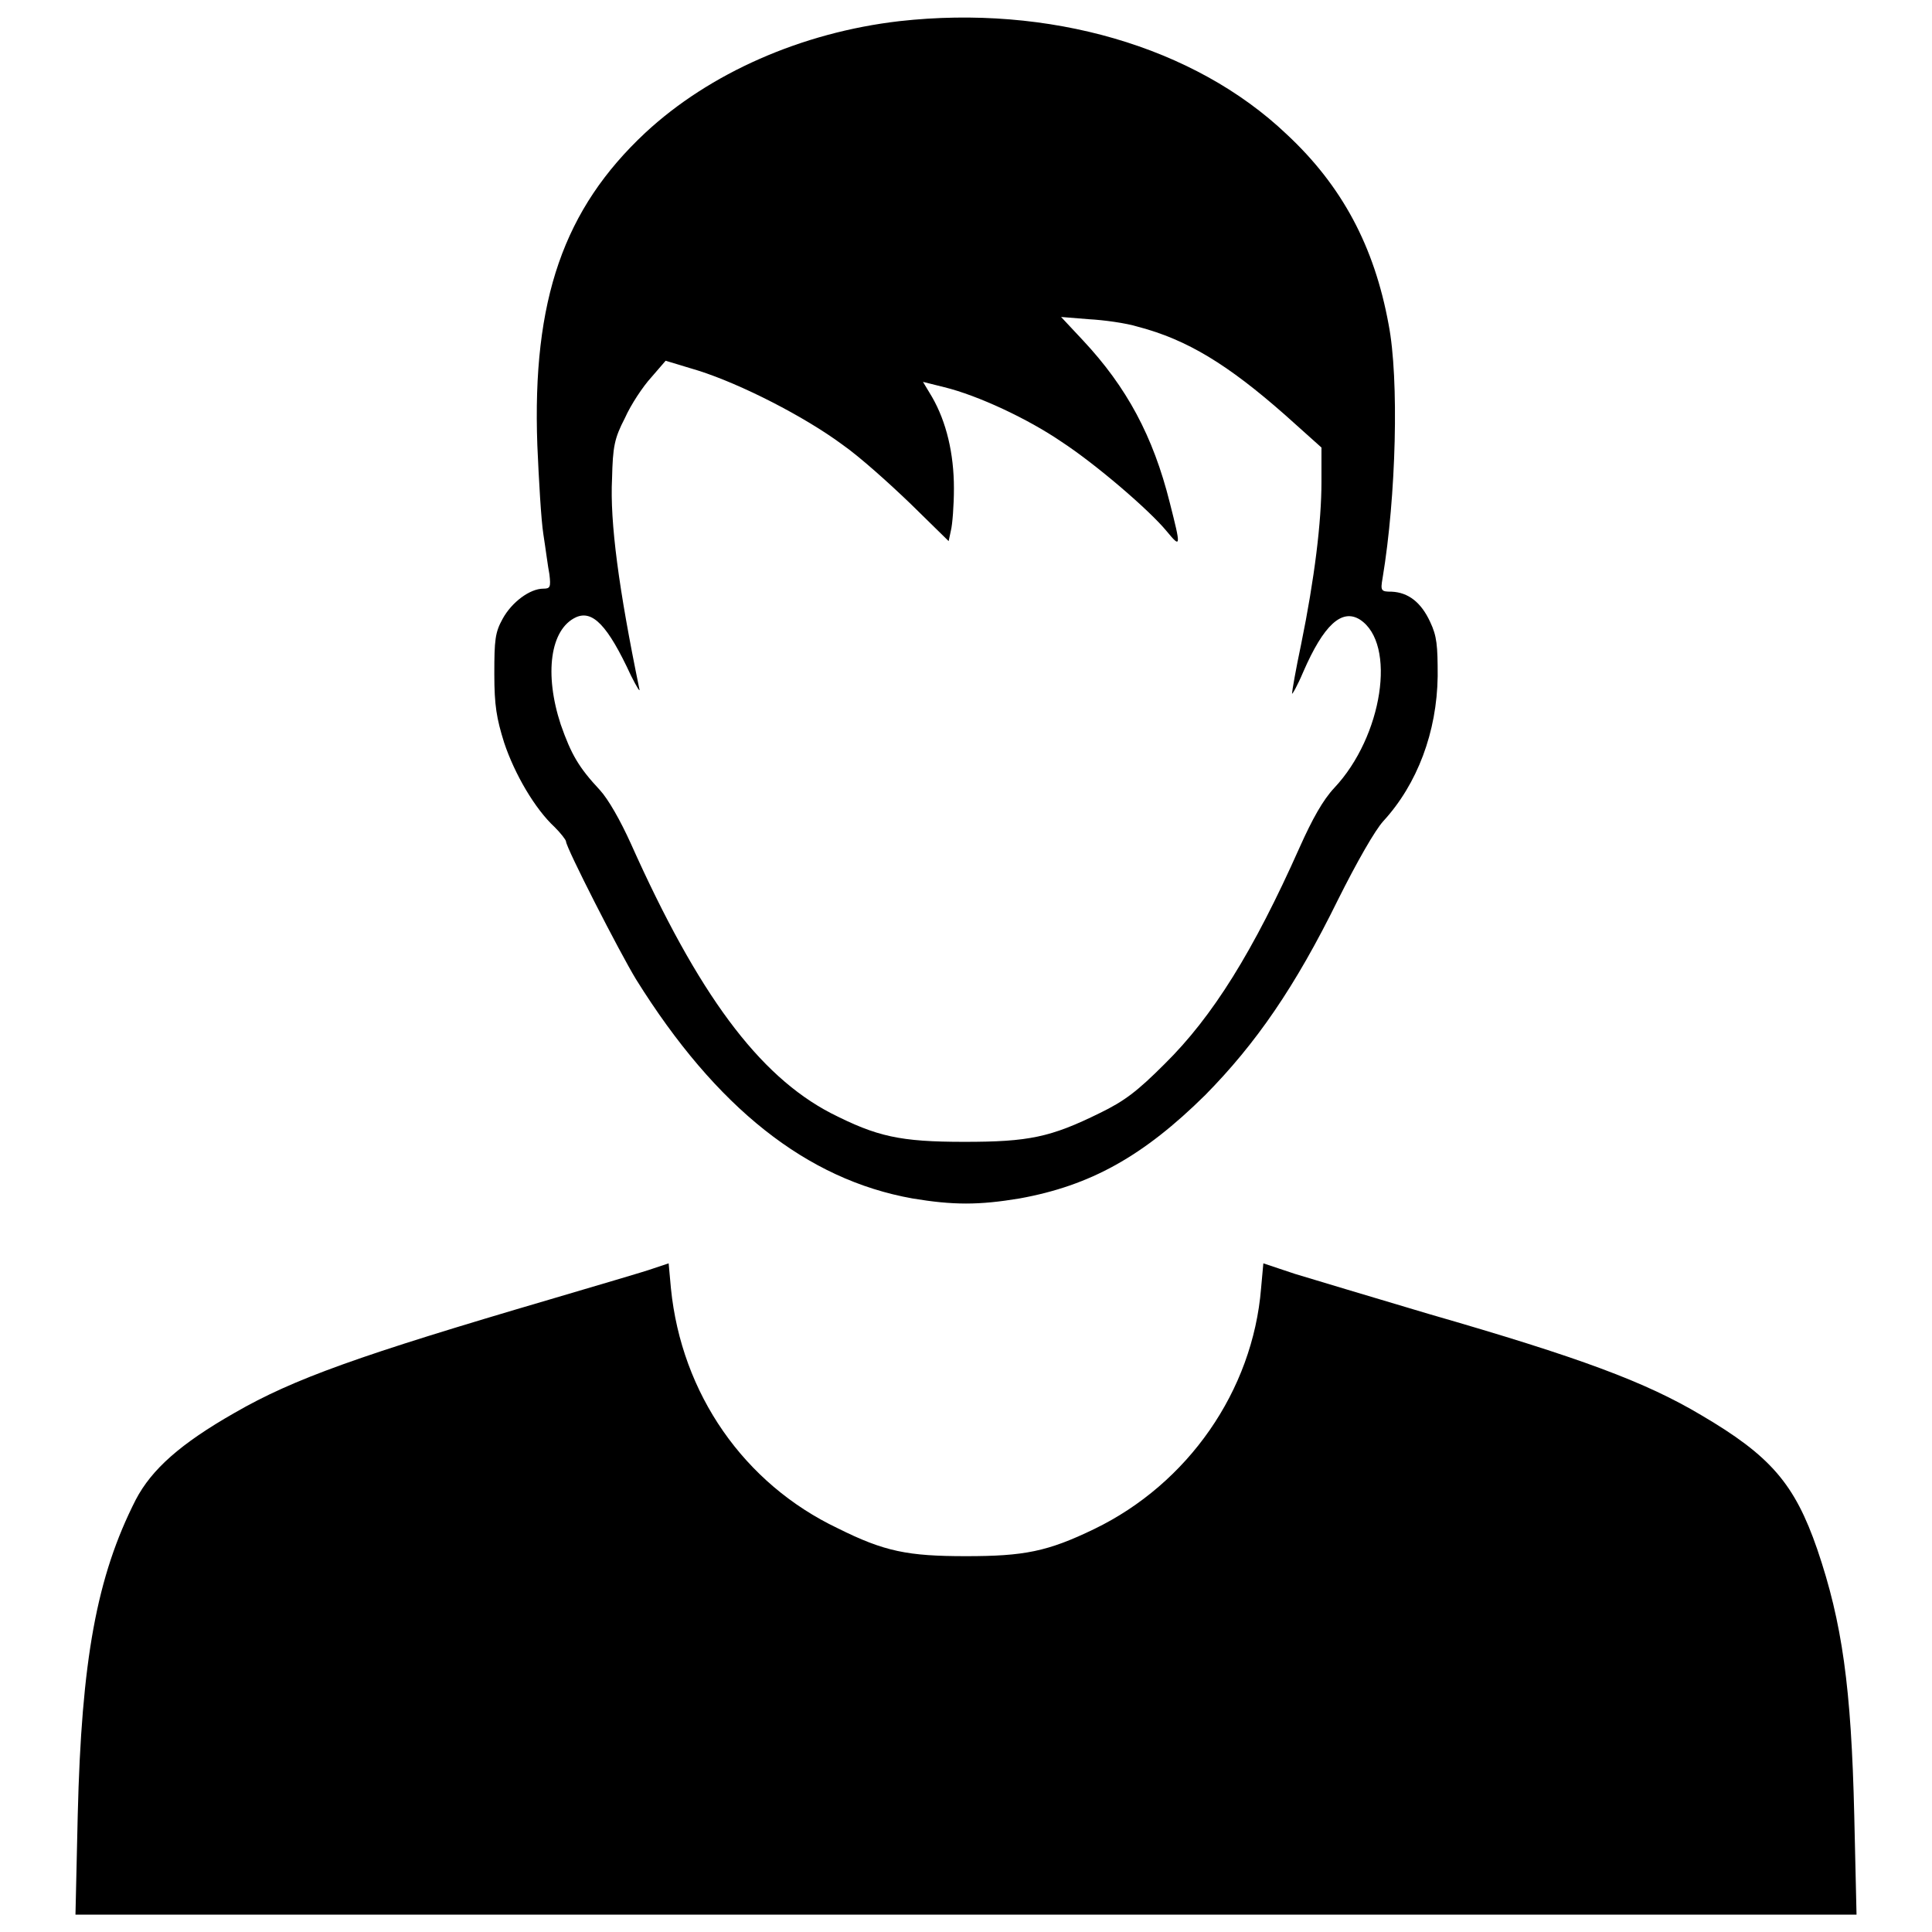
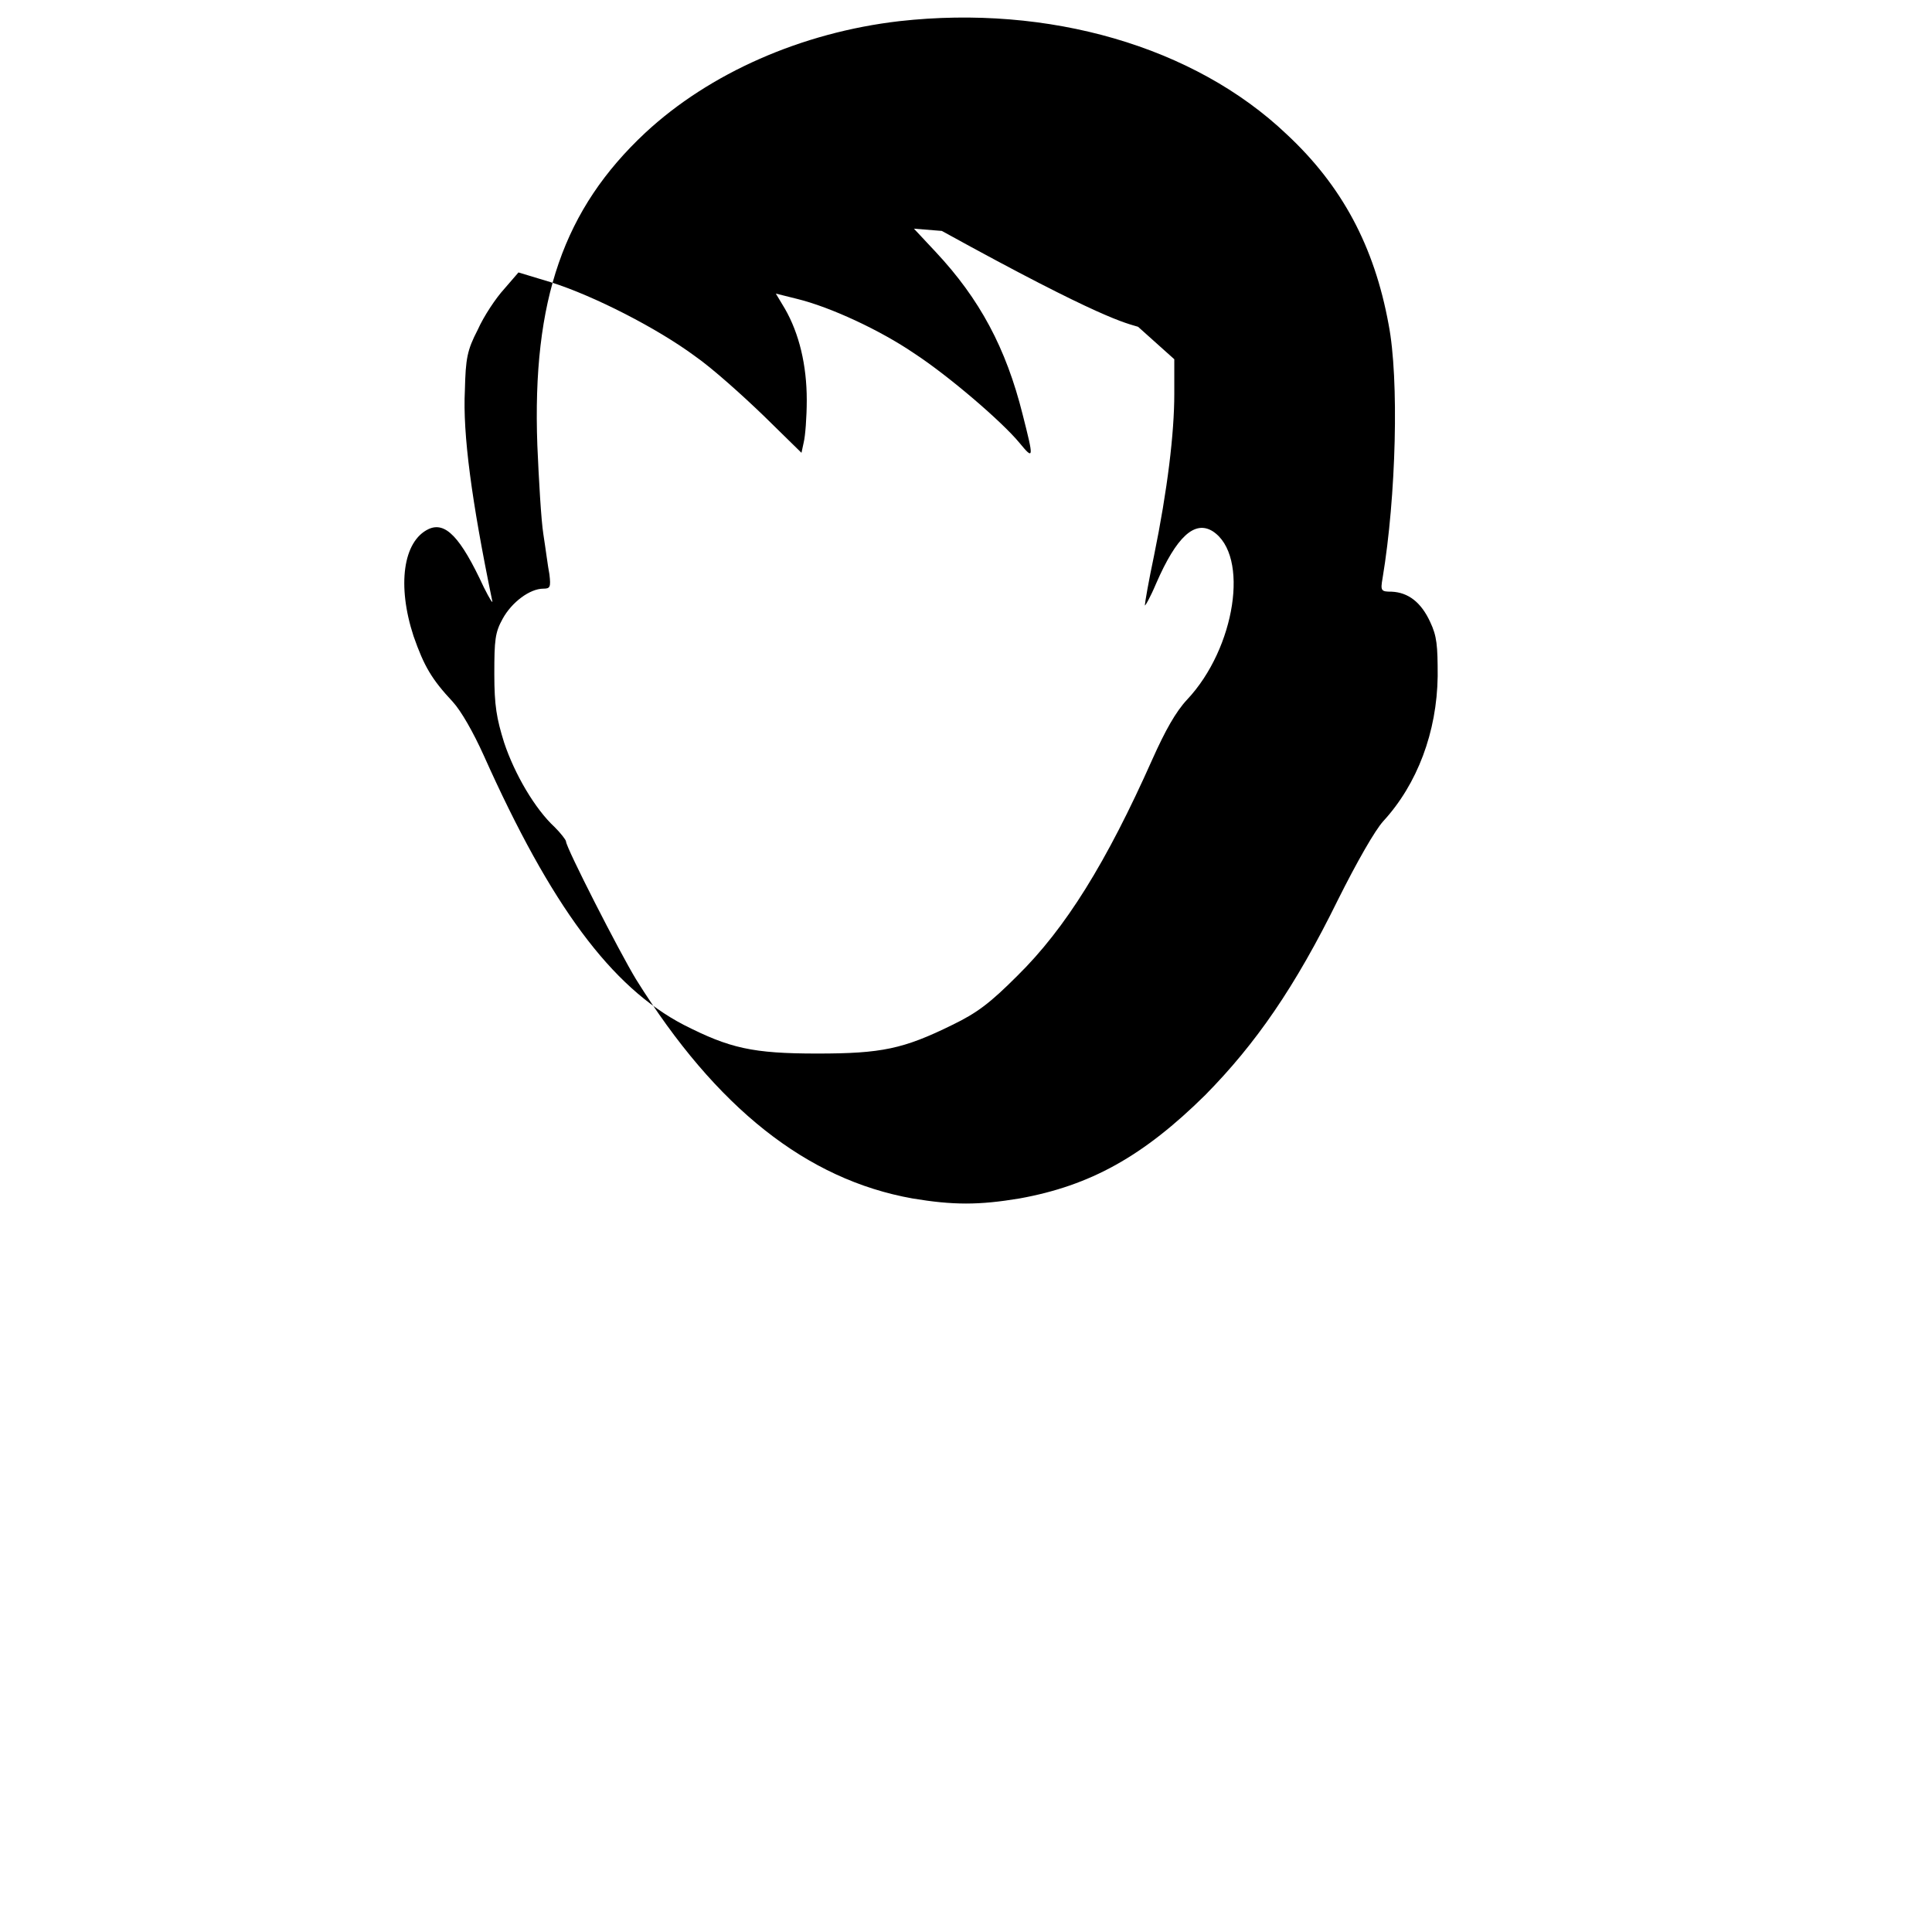
<svg xmlns="http://www.w3.org/2000/svg" version="1.1" x="0px" y="0px" viewBox="0 0 256 256" enable-background="new 0 0 256 256" xml:space="preserve">
  <g>
    <g>
      <g>
-         <path fill="#000000" d="M119.2,2.8c-13,1.5-25.2,6.9-33.7,14.8C74.7,27.7,70.5,39.7,71.2,59c0.2,4.6,0.5,9.9,0.8,11.8c0.3,1.9,0.6,4.3,0.8,5.3c0.2,1.7,0.1,1.9-0.8,1.9c-1.8,0-4.2,1.8-5.4,4c-1,1.8-1.1,2.8-1.1,7.3c0,4.2,0.3,5.9,1.3,9.1c1.4,4.2,4.1,8.8,6.7,11.2c0.8,0.8,1.5,1.7,1.5,1.9c0,0.8,7.1,14.7,9.3,18.3c10.6,17,22.6,26.5,36.6,29c5.4,0.9,8.8,0.9,14.2,0c9.4-1.7,16.4-5.6,24.6-13.7c6.7-6.8,11.9-14.3,17.6-25.9c2.5-5,4.9-9.2,6-10.4c4.5-4.9,7.1-11.8,7.2-19.2c0-4.1-0.1-5.3-1-7.2c-1.2-2.6-2.9-3.9-5.1-4c-1.4,0-1.5-0.1-1.2-1.8c1.8-10.8,2.2-26.4,0.8-33.6c-1.9-10.4-6.2-18.4-13.5-25.2C158.2,6.1,138.9,0.6,119.2,2.8z M150.8,43.3c6.5,1.7,11.9,5,19.5,11.7l4.8,4.3v4.6c0,5.2-0.9,12.7-2.7,21.5c-0.7,3.3-1.2,6.2-1.2,6.5c0,0.2,0.7-1,1.5-2.9c2.7-6.2,5.1-8.4,7.5-6.9c4.9,3.2,3,15.5-3.4,22.3c-1.5,1.6-2.9,4.1-4.6,7.9c-6.1,13.7-11.5,22.4-17.9,28.7c-3.6,3.6-5.3,4.9-8.6,6.5c-6.5,3.2-9.4,3.8-17.9,3.8c-8.6,0-11.6-0.7-17.7-3.8c-9.6-5-17.6-15.8-26.5-35.7c-1.4-3.1-3-5.9-4.1-7.1c-2.8-3-3.8-4.7-5.2-8.7c-2.2-6.7-1.4-12.6,2-14.2c2.2-1,4.2,1,7.3,7.7c0.8,1.6,1.3,2.4,1.1,1.7c-2.7-13.1-3.9-22-3.6-27.8c0.1-4.2,0.3-5.3,1.7-8c0.8-1.8,2.4-4.2,3.5-5.4l1.9-2.2l4.3,1.3c5.7,1.8,14.1,6.1,19.1,9.8c2.3,1.6,6.3,5.2,9.1,7.9l5,4.9l0.3-1.4c0.2-0.8,0.4-3.3,0.4-5.6c0-4.6-1-8.8-2.9-12.1l-1.2-2l2.8,0.7c4.5,1.1,11.1,4.2,15.5,7.2c4.6,3,11.7,9.1,14,11.9c1.9,2.3,1.9,2.1,0.4-3.8c-2.2-8.8-5.7-15.3-11.5-21.5l-2.9-3.1l3.7,0.3C146.2,42.4,149.2,42.8,150.8,43.3z" />
-         <path fill="#000000" d="M86.5,168.1c-1.1,0.4-7.3,2.2-13.7,4.1c-25.2,7.4-33.9,10.5-41.7,15c-7.2,4.1-11,7.5-13.1,11.5c-5.2,10.2-7.2,21.3-7.7,41.8L10,253.7h118h118l-0.3-13.1c-0.4-17.1-1.6-25.6-4.9-35.3c-3-8.7-6.2-12.4-15.4-17.8c-7.4-4.4-16-7.6-36.1-13.4c-7.4-2.2-15.4-4.6-17.7-5.3l-4.2-1.4l-0.3,3.3c-1.1,13.6-9.7,25.9-22.1,31.9c-6.2,3-9.3,3.6-17,3.6c-7.7,0-10.8-0.6-17-3.7c-12.4-5.9-20.7-17.8-22.1-31.8l-0.3-3.3L86.5,168.1z" />
+         <path fill="#000000" d="M119.2,2.8c-13,1.5-25.2,6.9-33.7,14.8C74.7,27.7,70.5,39.7,71.2,59c0.2,4.6,0.5,9.9,0.8,11.8c0.3,1.9,0.6,4.3,0.8,5.3c0.2,1.7,0.1,1.9-0.8,1.9c-1.8,0-4.2,1.8-5.4,4c-1,1.8-1.1,2.8-1.1,7.3c0,4.2,0.3,5.9,1.3,9.1c1.4,4.2,4.1,8.8,6.7,11.2c0.8,0.8,1.5,1.7,1.5,1.9c0,0.8,7.1,14.7,9.3,18.3c10.6,17,22.6,26.5,36.6,29c5.4,0.9,8.8,0.9,14.2,0c9.4-1.7,16.4-5.6,24.6-13.7c6.7-6.8,11.9-14.3,17.6-25.9c2.5-5,4.9-9.2,6-10.4c4.5-4.9,7.1-11.8,7.2-19.2c0-4.1-0.1-5.3-1-7.2c-1.2-2.6-2.9-3.9-5.1-4c-1.4,0-1.5-0.1-1.2-1.8c1.8-10.8,2.2-26.4,0.8-33.6c-1.9-10.4-6.2-18.4-13.5-25.2C158.2,6.1,138.9,0.6,119.2,2.8z M150.8,43.3l4.8,4.3v4.6c0,5.2-0.9,12.7-2.7,21.5c-0.7,3.3-1.2,6.2-1.2,6.5c0,0.2,0.7-1,1.5-2.9c2.7-6.2,5.1-8.4,7.5-6.9c4.9,3.2,3,15.5-3.4,22.3c-1.5,1.6-2.9,4.1-4.6,7.9c-6.1,13.7-11.5,22.4-17.9,28.7c-3.6,3.6-5.3,4.9-8.6,6.5c-6.5,3.2-9.4,3.8-17.9,3.8c-8.6,0-11.6-0.7-17.7-3.8c-9.6-5-17.6-15.8-26.5-35.7c-1.4-3.1-3-5.9-4.1-7.1c-2.8-3-3.8-4.7-5.2-8.7c-2.2-6.7-1.4-12.6,2-14.2c2.2-1,4.2,1,7.3,7.7c0.8,1.6,1.3,2.4,1.1,1.7c-2.7-13.1-3.9-22-3.6-27.8c0.1-4.2,0.3-5.3,1.7-8c0.8-1.8,2.4-4.2,3.5-5.4l1.9-2.2l4.3,1.3c5.7,1.8,14.1,6.1,19.1,9.8c2.3,1.6,6.3,5.2,9.1,7.9l5,4.9l0.3-1.4c0.2-0.8,0.4-3.3,0.4-5.6c0-4.6-1-8.8-2.9-12.1l-1.2-2l2.8,0.7c4.5,1.1,11.1,4.2,15.5,7.2c4.6,3,11.7,9.1,14,11.9c1.9,2.3,1.9,2.1,0.4-3.8c-2.2-8.8-5.7-15.3-11.5-21.5l-2.9-3.1l3.7,0.3C146.2,42.4,149.2,42.8,150.8,43.3z" />
      </g>
    </g>
  </g>
</svg>